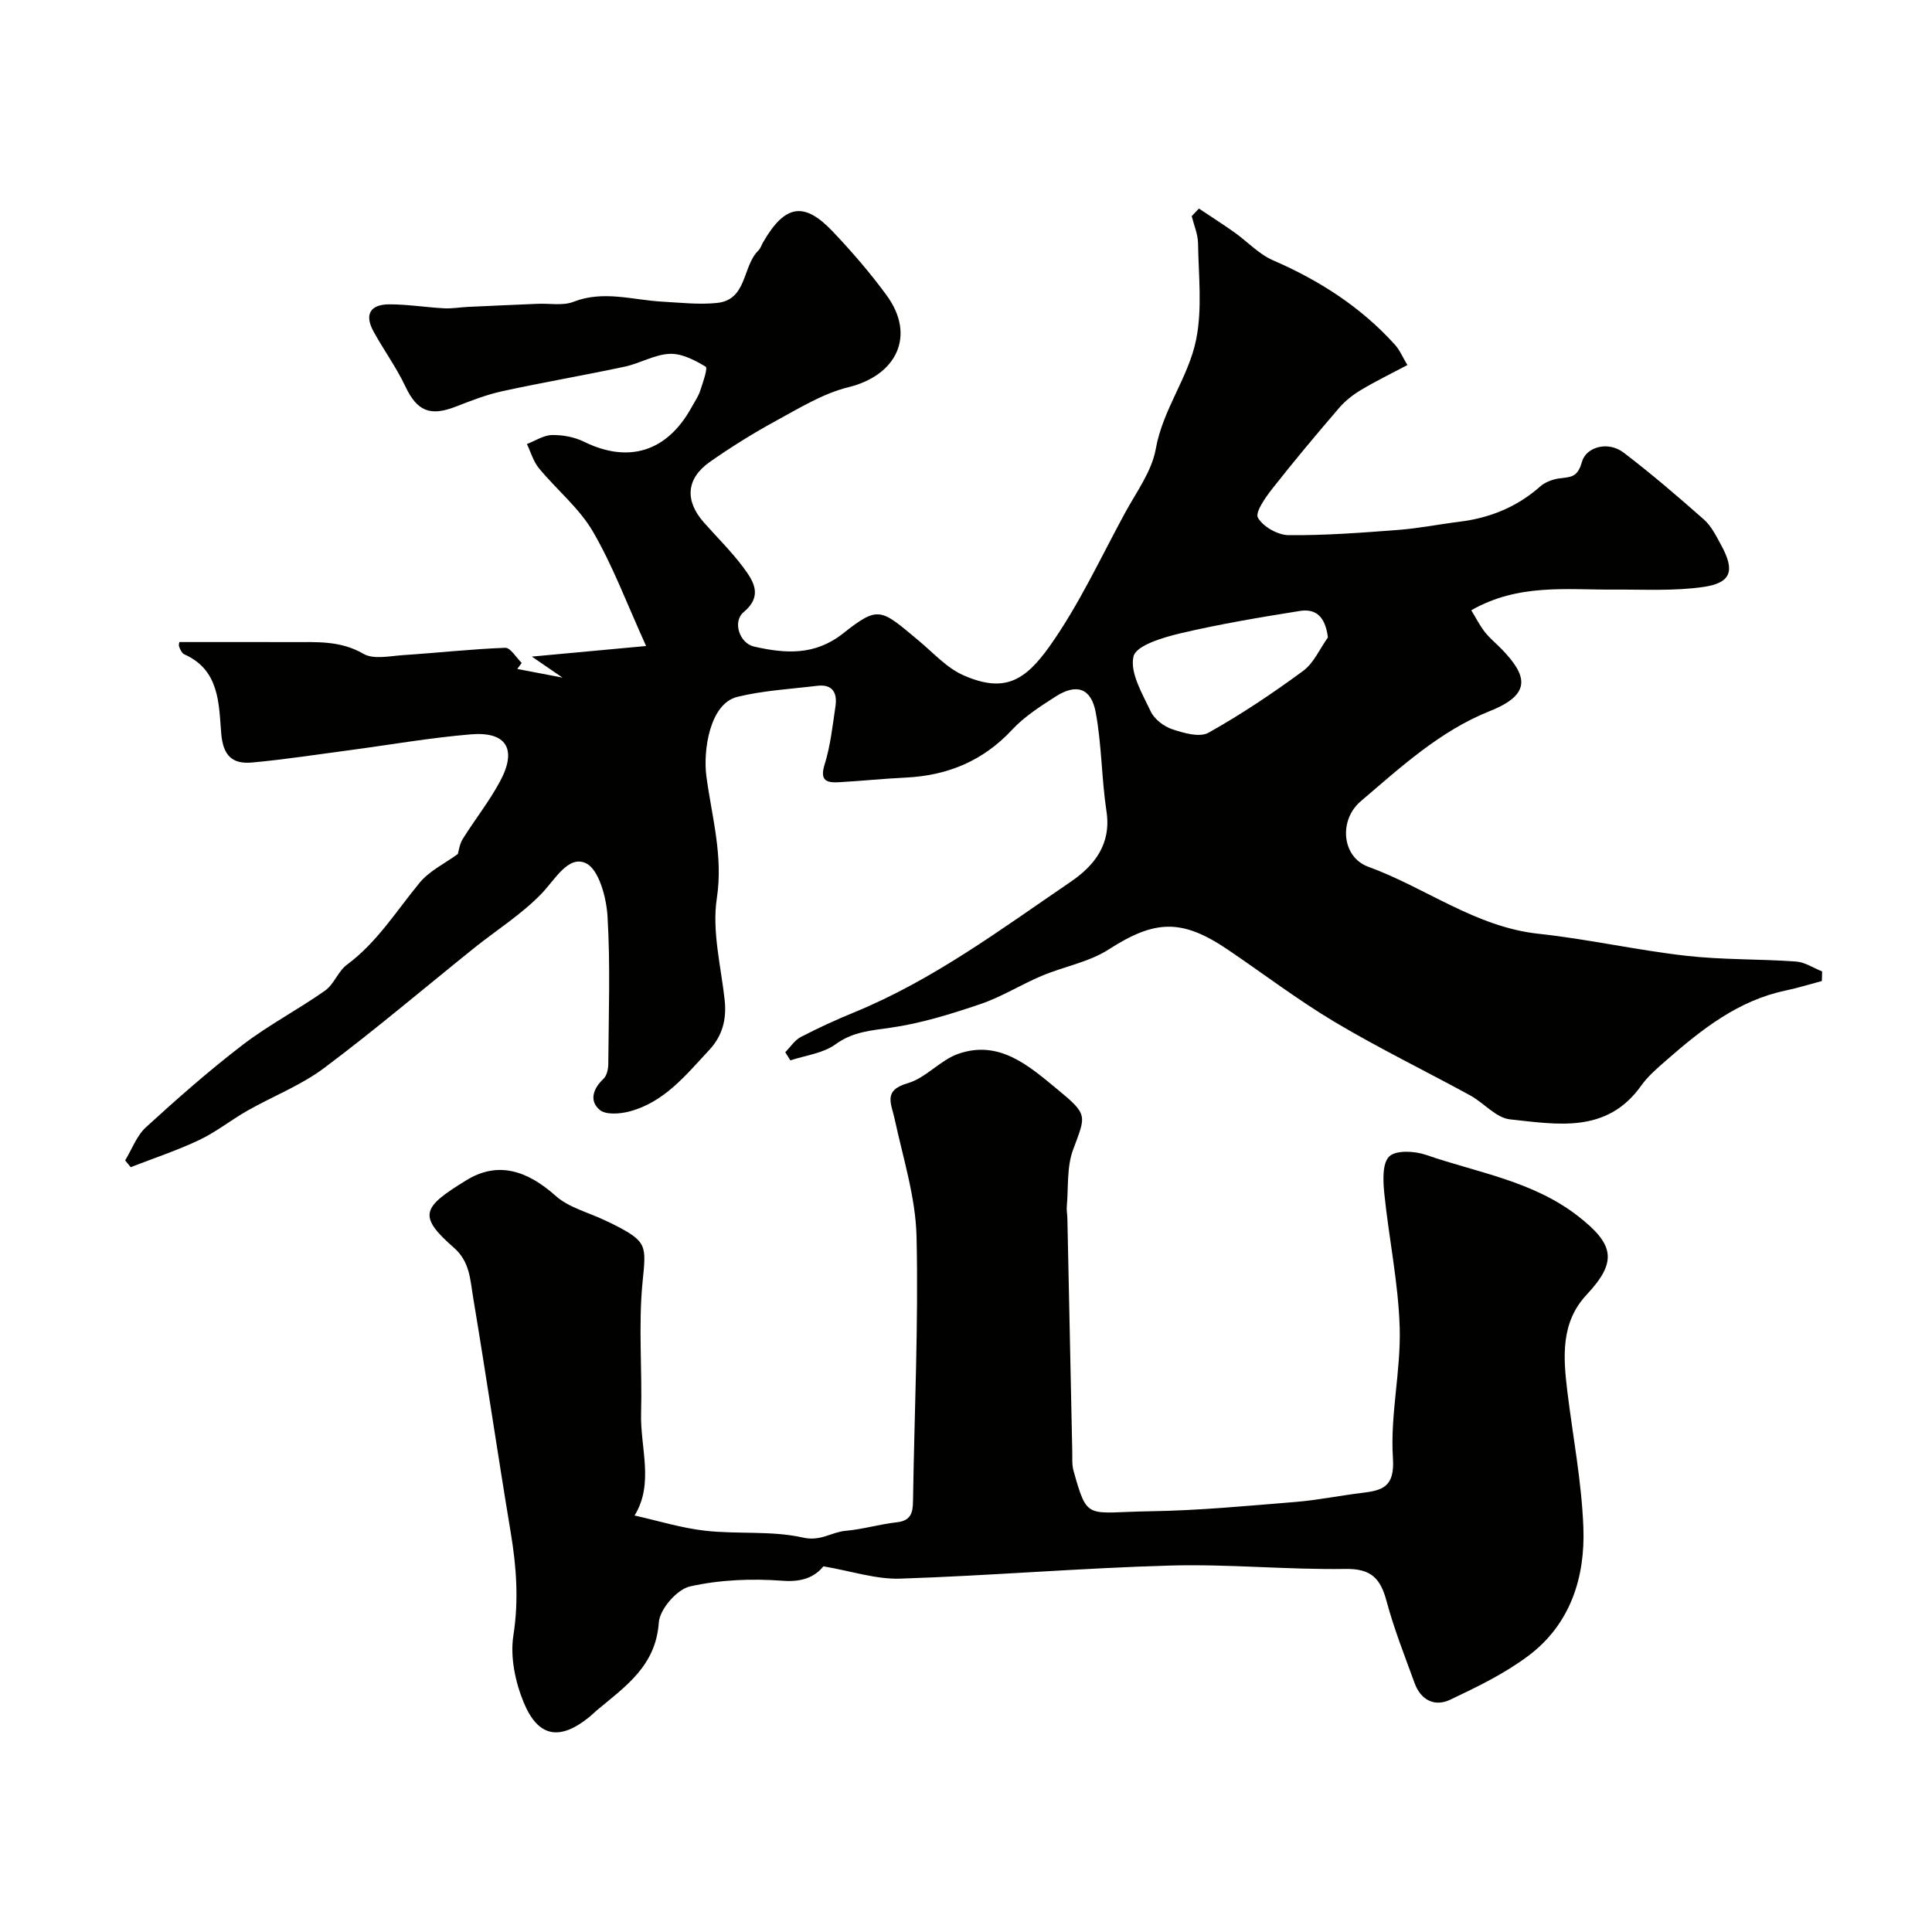
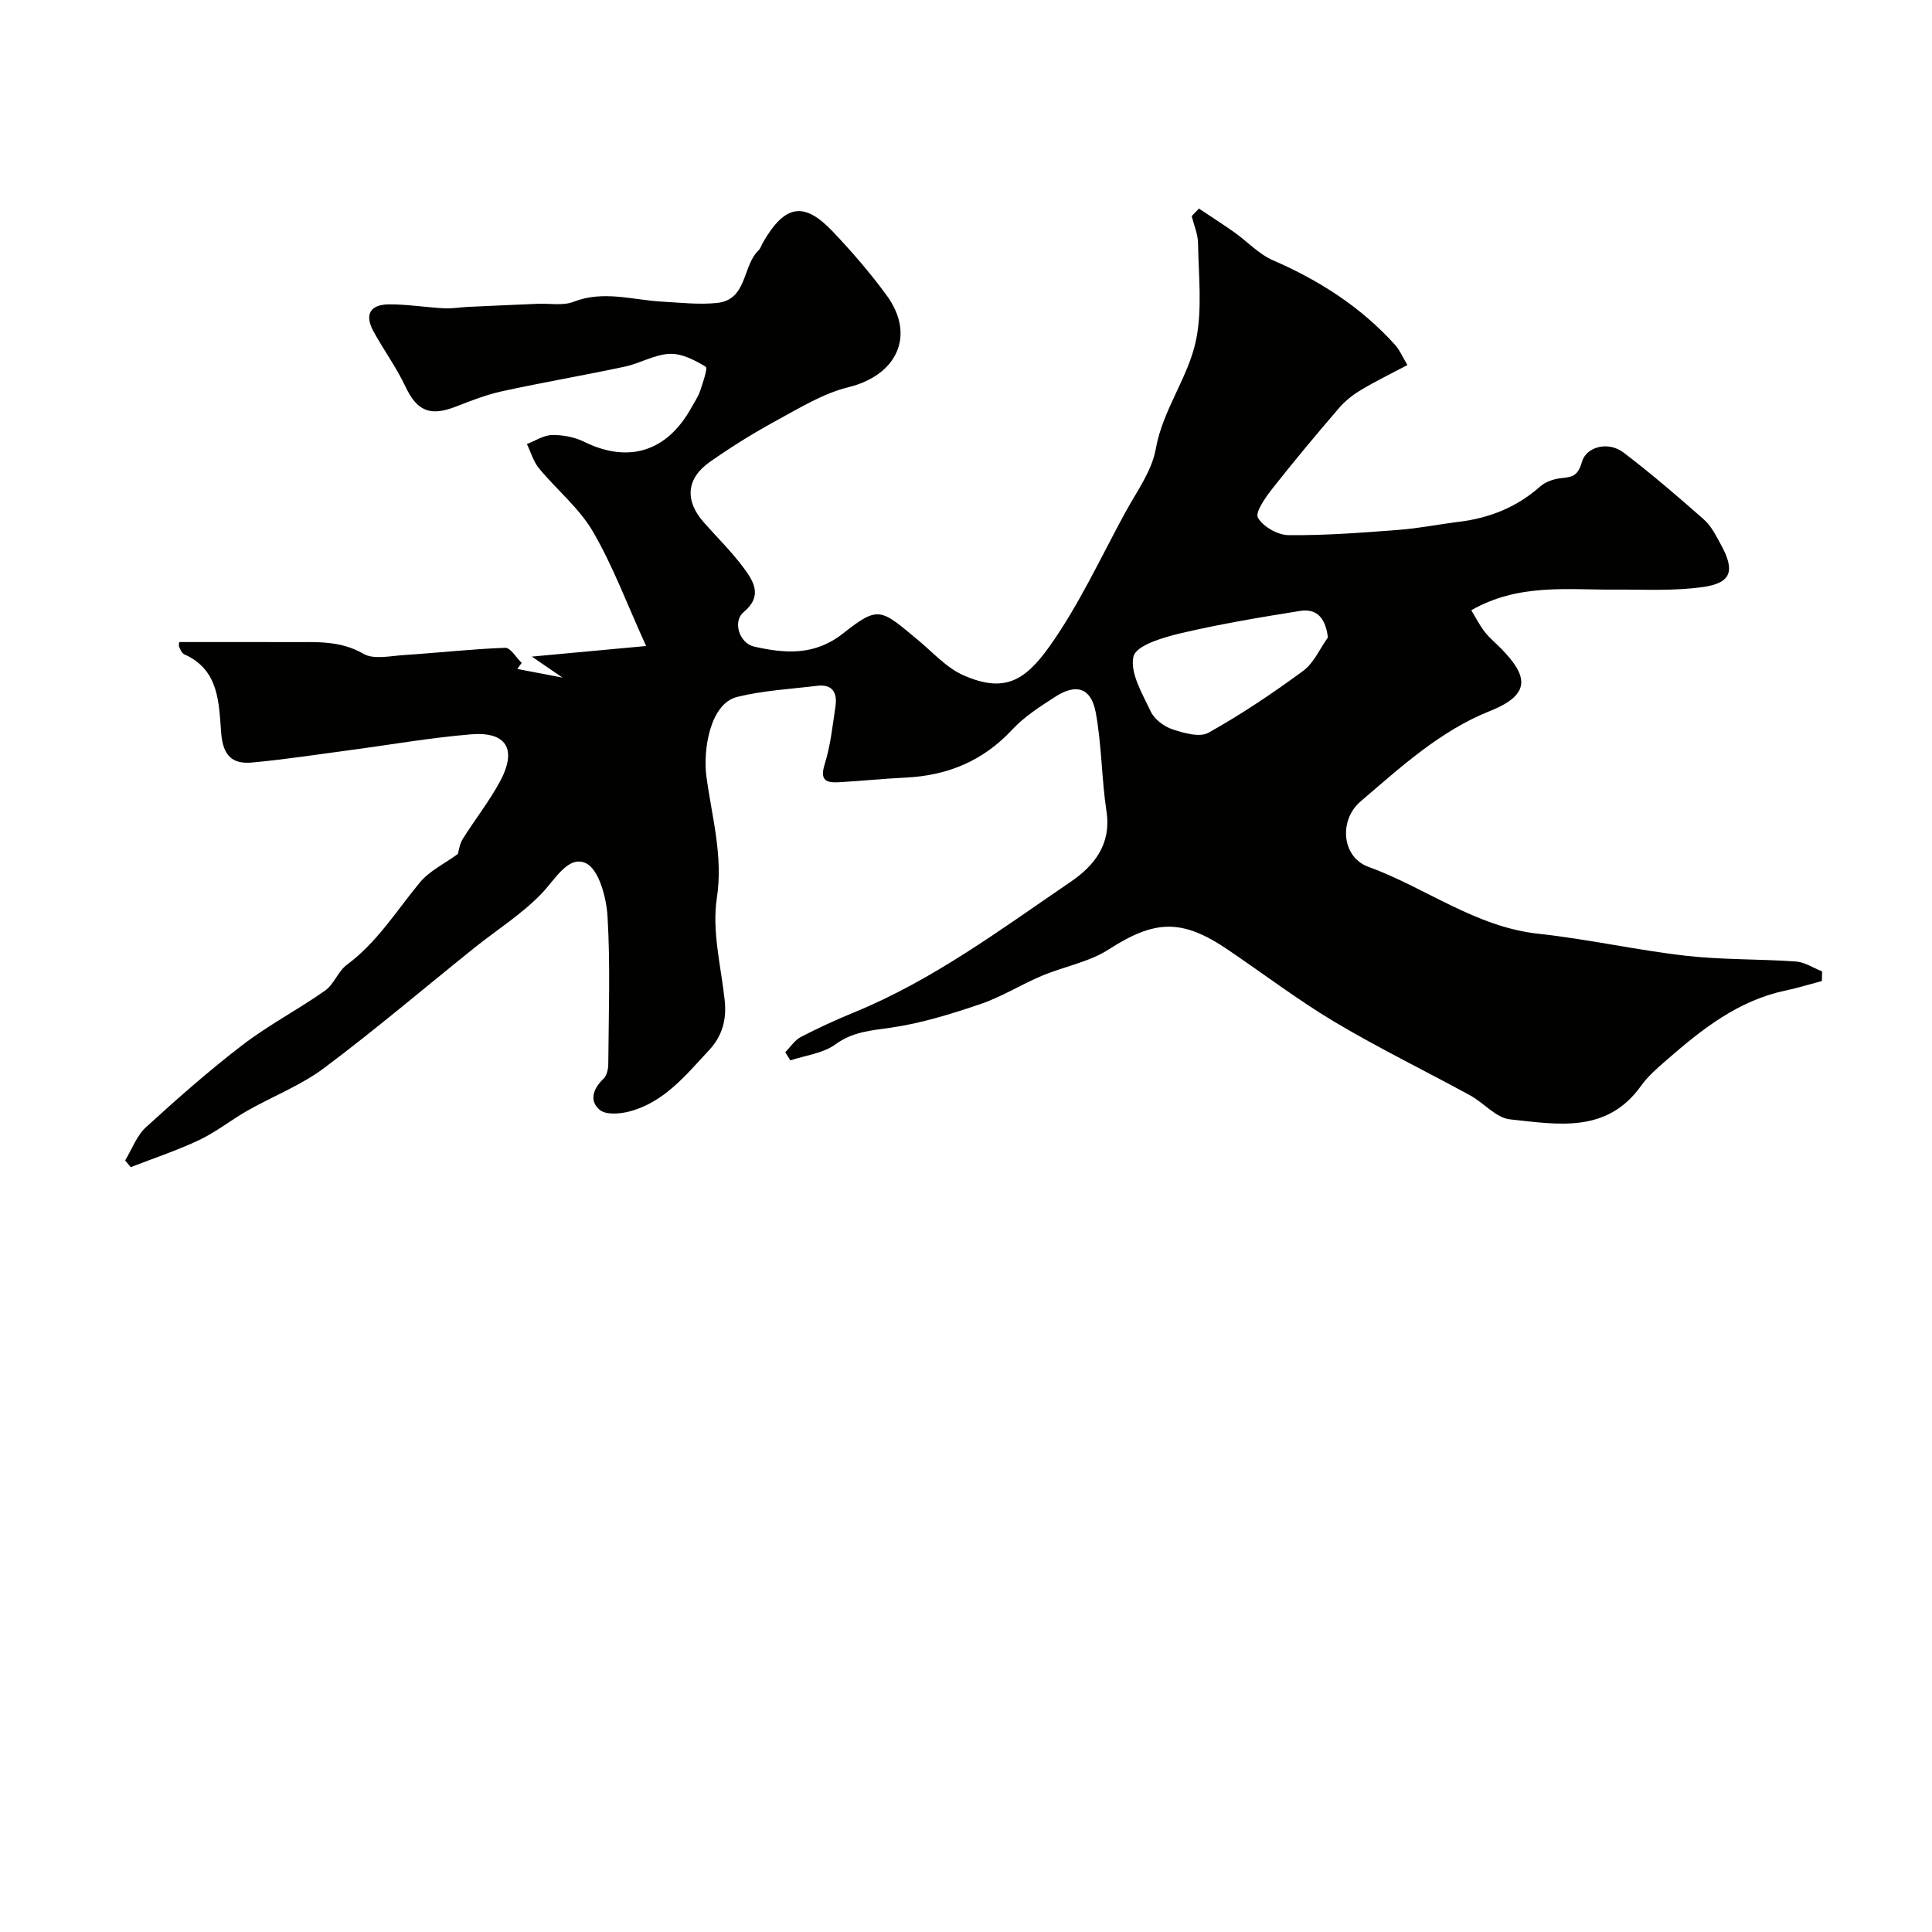
<svg xmlns="http://www.w3.org/2000/svg" enable-background="new 0 0 400 400" viewBox="0 0 400 400">
  <g fill="#010100">
    <path d="m248.23 43.18c2.43 1.63 4.9 3.2 7.29 4.89 2.71 1.92 5.08 4.53 8.04 5.82 9.63 4.18 18.24 9.7 25.28 17.52.95 1.06 1.52 2.46 2.55 4.17-3.38 1.79-6.56 3.33-9.58 5.14-1.66.99-3.27 2.24-4.53 3.7-4.7 5.47-9.34 11.01-13.8 16.68-1.44 1.83-3.67 4.96-3.04 6.08 1.05 1.87 4.12 3.6 6.35 3.62 7.58.07 15.17-.51 22.74-1.09 4.23-.32 8.41-1.17 12.63-1.69 6.3-.78 11.91-3.04 16.72-7.3 1.01-.89 2.51-1.45 3.86-1.66 2.27-.35 3.84 0 4.79-3.45.83-3.02 5.34-4.41 8.64-1.89 5.73 4.37 11.21 9.07 16.61 13.84 1.53 1.35 2.52 3.38 3.53 5.23 2.93 5.33 2.19 7.88-3.62 8.73-6.07.88-12.34.51-18.52.55-9.79.07-19.78-1.31-29.56 4.28 1.02 1.66 1.78 3.2 2.82 4.51 1.02 1.3 2.34 2.36 3.5 3.56 5.11 5.31 6.43 9.25-2.43 12.78-10.33 4.11-18.47 11.61-26.78 18.7-4.61 3.93-3.9 11.57 1.56 13.55 11.88 4.32 22.18 12.47 35.28 13.88 10.21 1.1 20.3 3.39 30.5 4.55 7.54.86 15.2.65 22.78 1.19 1.84.13 3.61 1.34 5.41 2.05-.02.66-.04 1.33-.05 1.99-2.5.66-4.98 1.44-7.51 1.97-9.83 2.06-17.36 8.04-24.65 14.4-1.88 1.64-3.84 3.31-5.27 5.32-7.12 9.98-17.41 7.98-27.15 6.95-2.88-.31-5.39-3.4-8.22-4.95-9.32-5.1-18.89-9.75-28.01-15.18-7.69-4.58-14.85-10.05-22.28-15.07-9.53-6.44-15.1-6.06-24.58.03-4.09 2.63-9.27 3.53-13.85 5.46-4.29 1.81-8.31 4.36-12.69 5.84-6.07 2.06-12.3 4-18.62 4.9-4.11.59-7.82.83-11.41 3.45-2.55 1.86-6.17 2.26-9.32 3.31-.35-.56-.71-1.13-1.06-1.69 1.06-1.07 1.94-2.48 3.22-3.15 3.61-1.88 7.33-3.58 11.11-5.13 16.3-6.69 30.33-17.17 44.73-26.98 4.86-3.31 8.48-7.73 7.45-14.58-1.03-6.79-.98-13.76-2.23-20.5-.94-5.09-4.01-6.06-8.32-3.29-3.16 2.03-6.43 4.12-8.96 6.83-6.03 6.49-13.37 9.52-22.05 9.94-4.6.22-9.19.7-13.79.96-2.52.14-4.09-.24-3.01-3.68 1.21-3.86 1.64-7.98 2.24-12.01.42-2.78-.57-4.67-3.79-4.27-5.52.67-11.15.97-16.53 2.29-5.71 1.4-7.11 11.12-6.4 16.45 1.11 8.34 3.51 16.42 2.16 25.26-1.03 6.77.85 14.01 1.62 21.02.44 4-.44 7.43-3.19 10.38-4.82 5.17-9.31 10.83-16.54 12.73-1.95.51-4.85.74-6.13-.33-2.2-1.82-1.42-4.37.76-6.42.71-.66 1.01-2.05 1.01-3.11.07-10.19.45-20.4-.16-30.56-.23-3.9-1.81-9.75-4.49-10.99-3.65-1.69-6.36 3.4-9.2 6.34-4.1 4.24-9.24 7.48-13.89 11.2-10.35 8.31-20.47 16.92-31.09 24.87-4.79 3.59-10.57 5.82-15.83 8.8-3.4 1.93-6.5 4.43-10 6.09-4.6 2.18-9.47 3.79-14.22 5.64-.38-.47-.77-.94-1.15-1.4 1.41-2.31 2.38-5.1 4.3-6.86 6.48-5.92 13.08-11.74 20.04-17.07 5.39-4.13 11.5-7.31 17.06-11.23 1.84-1.3 2.69-4 4.51-5.35 6.26-4.63 10.24-11.14 15.07-16.99 2.04-2.47 5.23-3.98 7.9-5.94.2-.66.35-2.04 1.01-3.1 2.5-4 5.46-7.74 7.7-11.88 3.62-6.69 1.4-10.42-6.04-9.79-8.47.71-16.88 2.19-25.31 3.31-6.65.88-13.29 1.91-19.96 2.52-4.05.37-6.01-1.37-6.39-6.04-.5-6.13-.34-13.12-7.63-16.35-.5-.22-.86-.99-1.08-1.58-.15-.42.05-.97.05-.97 7.81 0 15.52-.02 23.22.01 5.08.02 10.07-.38 14.9 2.43 2.11 1.22 5.5.44 8.28.26 7.02-.46 14.03-1.25 21.06-1.51 1.1-.04 2.27 2.03 3.41 3.13-.3.42-.61.84-.91 1.25 2.65.51 5.3 1.01 9.36 1.79-2.38-1.63-3.61-2.47-6.35-4.35 8.87-.82 16.39-1.52 23.66-2.19-3.98-8.75-6.87-16.58-11.01-23.69-2.85-4.89-7.53-8.68-11.19-13.13-1.15-1.4-1.67-3.32-2.48-5 1.74-.66 3.46-1.83 5.21-1.86 2.2-.04 4.63.41 6.6 1.38 9.2 4.53 17.17 2.1 22.23-7.03.63-1.15 1.41-2.25 1.82-3.47.57-1.7 1.63-4.74 1.15-5.03-2.24-1.36-4.97-2.77-7.46-2.66-3.13.14-6.14 1.98-9.29 2.65-8.42 1.8-16.92 3.25-25.33 5.08-3.31.72-6.52 1.98-9.69 3.21-5.33 2.08-8.02.85-10.39-4.17-1.87-3.96-4.5-7.56-6.61-11.41-1.91-3.49-.72-5.61 3.31-5.61 3.76 0 7.53.62 11.3.82 1.63.09 3.28-.21 4.92-.29 4.82-.23 9.64-.43 14.46-.64 2.48-.11 5.21.44 7.4-.41 6.21-2.43 12.24-.38 18.35-.04 3.8.21 7.65.66 11.4.27 6.26-.66 5.2-7.6 8.55-10.86.45-.44.64-1.13.97-1.7 4.52-7.81 8.46-8.52 14.44-2.21 3.95 4.17 7.73 8.54 11.12 13.17 6.09 8.3 2.18 16.57-7.9 19.05-5.25 1.29-10.14 4.32-14.98 6.95-4.72 2.57-9.31 5.43-13.71 8.52-4.92 3.46-5.21 8.03-1.22 12.54 2.73 3.09 5.7 6 8.15 9.29 2.12 2.85 4.11 5.9.07 9.27-2.35 1.96-.86 6.45 2.17 7.13 6.44 1.45 12.53 1.92 18.41-2.72 7.41-5.85 7.77-5.1 15.67 1.49 3.01 2.51 5.79 5.64 9.26 7.17 8.4 3.69 12.71 1.24 17.89-6.08 6.06-8.56 10.52-18.26 15.56-27.53 2.35-4.33 5.54-8.6 6.37-13.25 1.46-8.23 6.81-14.86 8.37-22.7 1.28-6.42.48-13.27.38-19.92-.03-1.86-.85-3.72-1.31-5.58.49-.51.99-1.04 1.5-1.57zm26.7 88.79c-.54-4.31-2.49-6-5.79-5.48-8.28 1.32-16.58 2.71-24.74 4.63-3.59.85-9.19 2.51-9.72 4.79-.79 3.36 1.84 7.73 3.57 11.4.76 1.6 2.72 3.09 4.45 3.67 2.38.79 5.68 1.75 7.51.72 6.79-3.8 13.3-8.17 19.58-12.79 2.22-1.63 3.46-4.59 5.14-6.94z" />
-     <path d="m170.48 324.29c-1.76 2.17-4.33 3.3-8.43 2.99-6.38-.48-13.02-.22-19.22 1.18-2.67.6-6.24 4.72-6.43 7.44-.61 9.08-7.02 13.33-12.9 18.26-.51.43-.97.91-1.49 1.33-6.1 4.94-10.59 4.26-13.6-3.06-1.74-4.23-2.81-9.4-2.12-13.82 1.13-7.26.64-14.17-.54-21.26-2.71-16.28-5.1-32.61-7.82-48.89-.59-3.56-.66-7.26-3.97-10.15-7.63-6.66-6.42-8.41 2.59-13.95 6.5-4 12.57-2.06 18.52 3.25 2.7 2.41 6.68 3.38 10.07 5 .59.28 1.19.55 1.77.84 7.22 3.64 6.87 4.43 6.12 12.04-.88 8.96-.05 18.07-.3 27.11-.2 7.14 2.74 14.53-1.35 21.17 4.78 1.06 9.65 2.59 14.63 3.15 6.73.76 13.73-.05 20.25 1.42 3.66.83 5.88-1.14 8.81-1.4 3.55-.31 7.02-1.37 10.57-1.76 2.91-.32 3.36-1.9 3.39-4.39.27-18.26 1.15-36.53.73-54.77-.19-8.16-2.8-16.28-4.54-24.37-.69-3.21-2.45-5.89 2.73-7.39 3.76-1.09 6.72-4.78 10.46-6.08 8.49-2.95 14.6 2.48 20.48 7.33 6.47 5.33 5.93 5.37 3.28 12.53-1.33 3.58-.95 7.8-1.3 11.74-.07.82.1 1.65.12 2.48.34 16.09.67 32.19 1.01 48.28.03 1.32-.09 2.71.26 3.96 2.95 10.51 2.67 8.58 15.9 8.39 10.04-.15 20.07-1.12 30.09-1.93 4.54-.37 9.04-1.3 13.57-1.85 4.34-.53 6.98-1.14 6.57-7.25-.59-8.93 1.67-18.03 1.4-27.02-.28-9.29-2.25-18.51-3.19-27.8-.26-2.58-.43-6.23 1.04-7.62 1.41-1.34 5.25-1.12 7.58-.32 10.7 3.7 22.13 5.39 31.53 12.71 7.47 5.83 8.16 9.4 1.75 16.24-5.37 5.72-4.87 12.86-4.01 19.94 1.15 9.43 2.98 18.82 3.33 28.27.39 10.33-2.69 20.01-11.35 26.53-4.93 3.71-10.64 6.47-16.25 9.13-3.19 1.51-6.06.06-7.33-3.42-2.05-5.63-4.27-11.23-5.82-17.01-1.25-4.67-3.17-6.74-8.49-6.66-12.09.19-24.2-1.04-36.28-.7-18.64.52-37.26 2.1-55.9 2.71-5 .17-10.07-1.55-15.92-2.55z" />
  </g>
</svg>